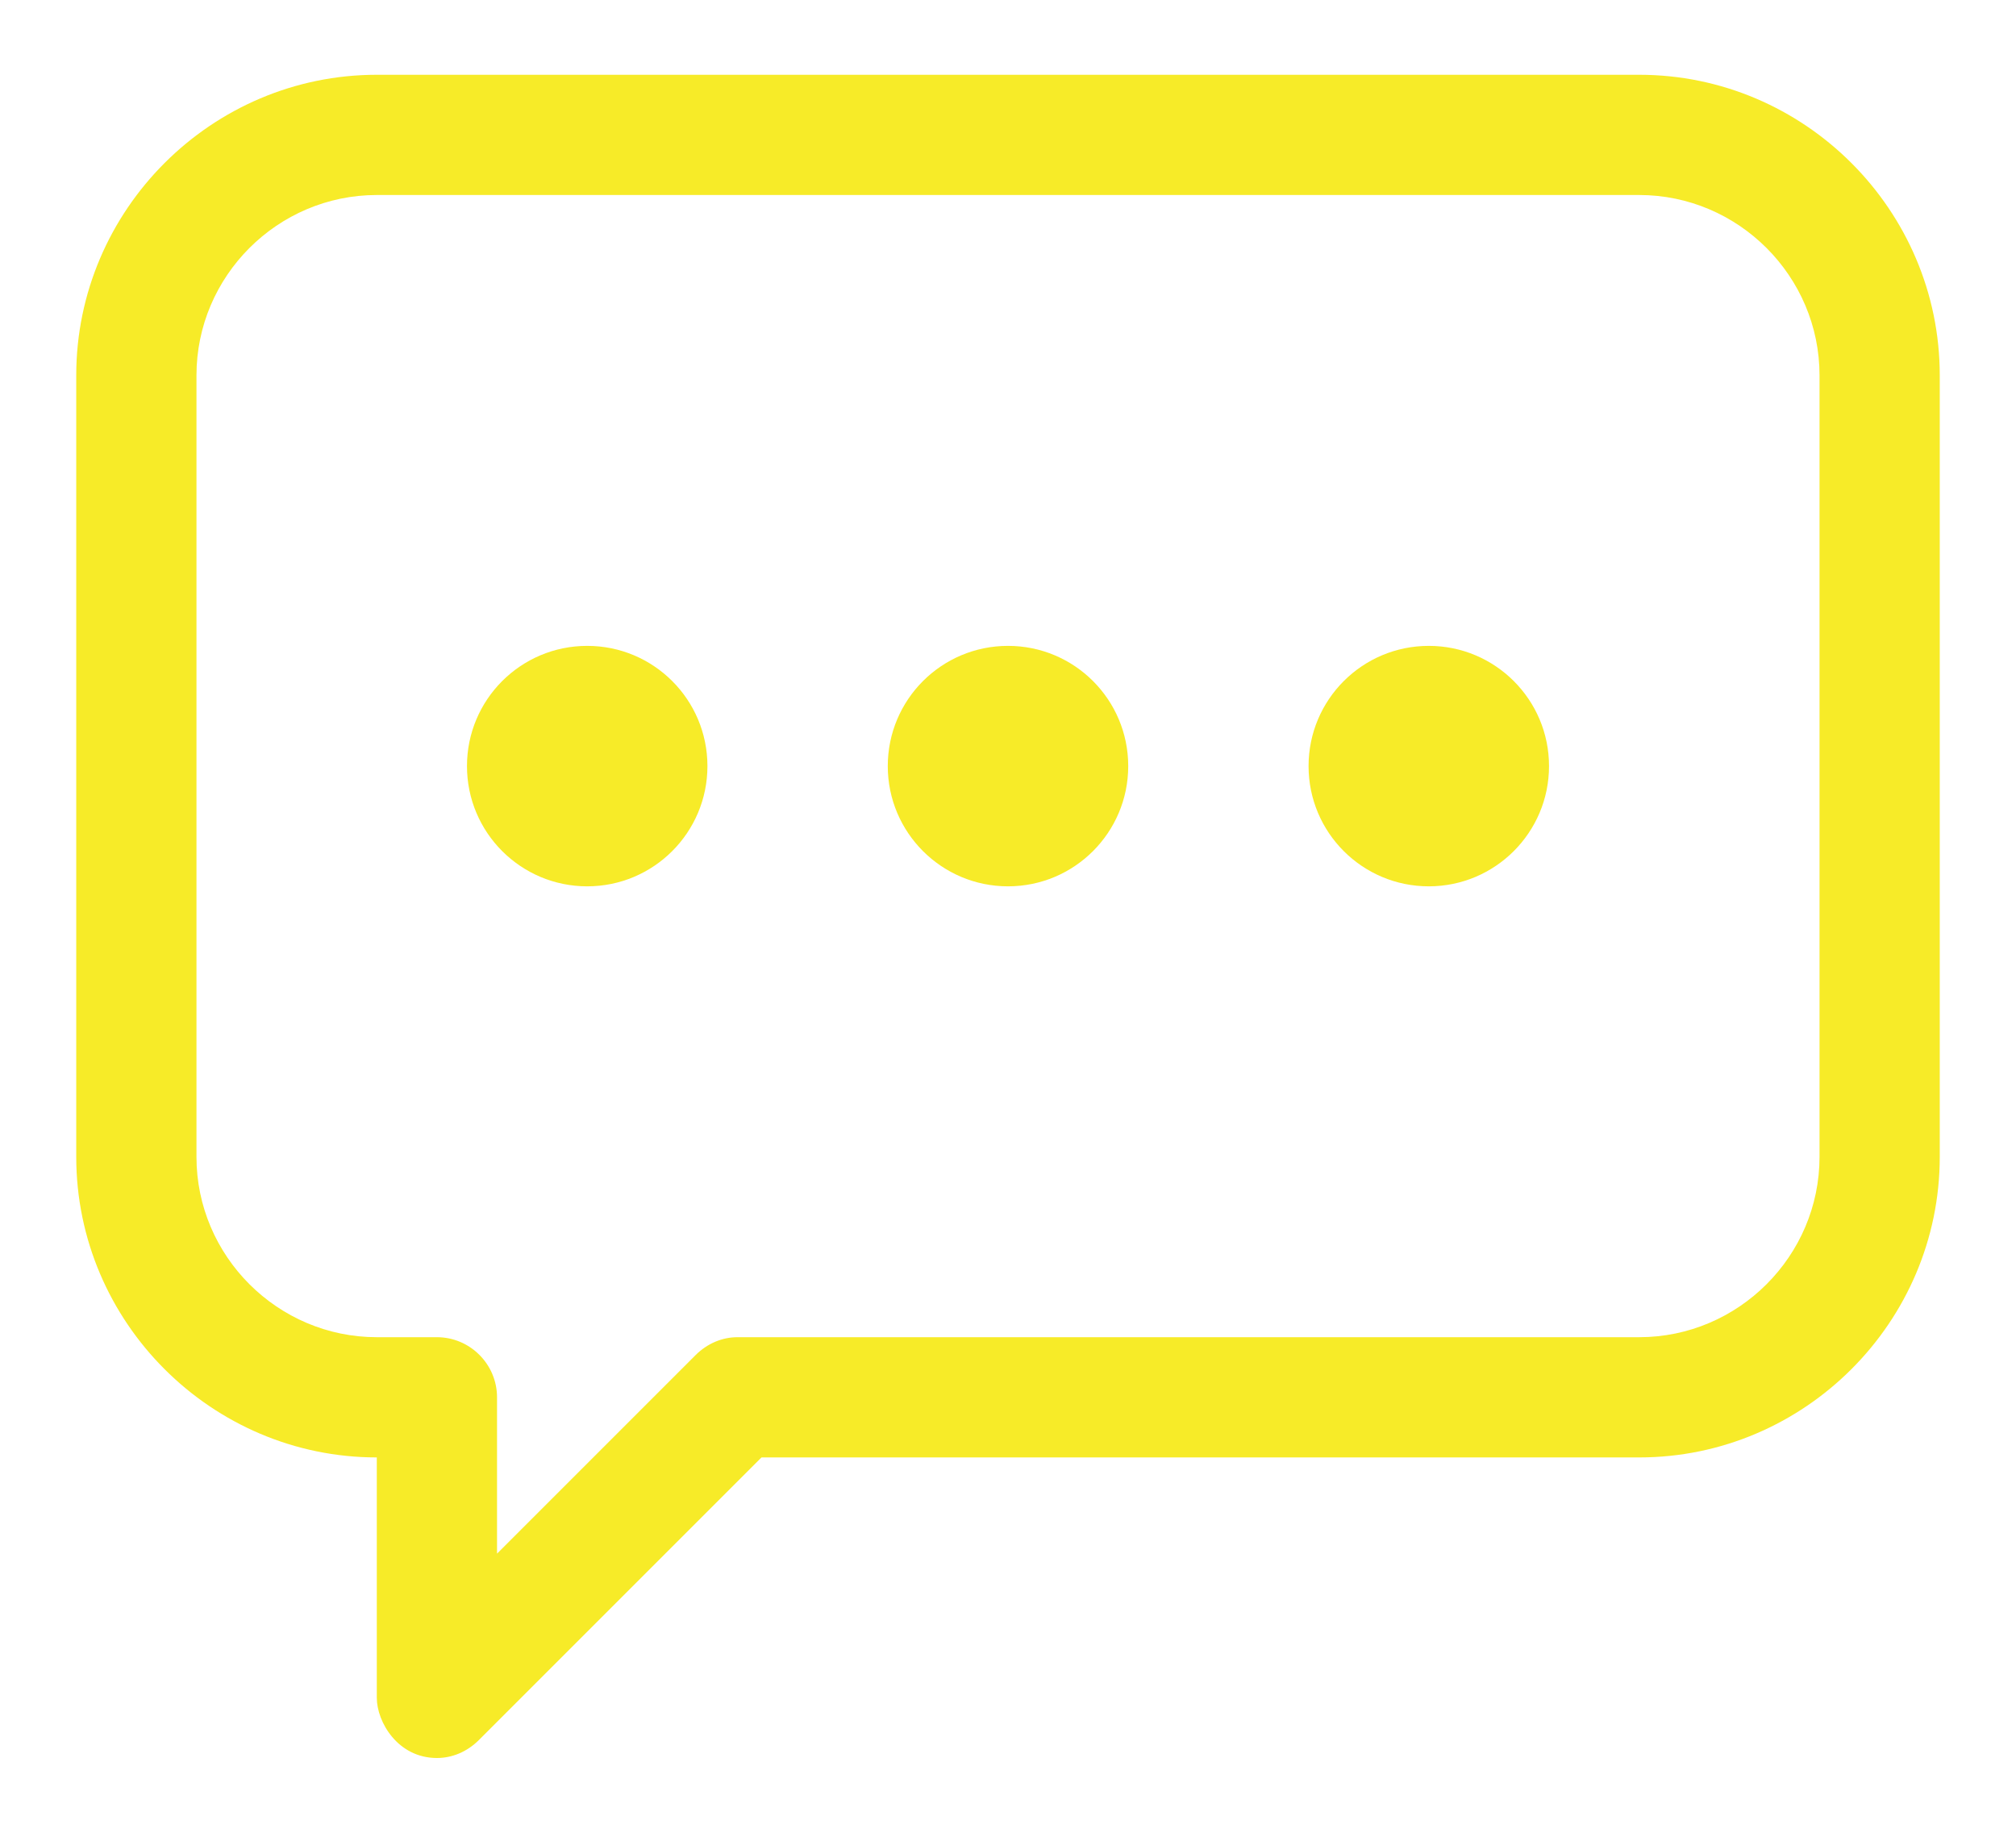
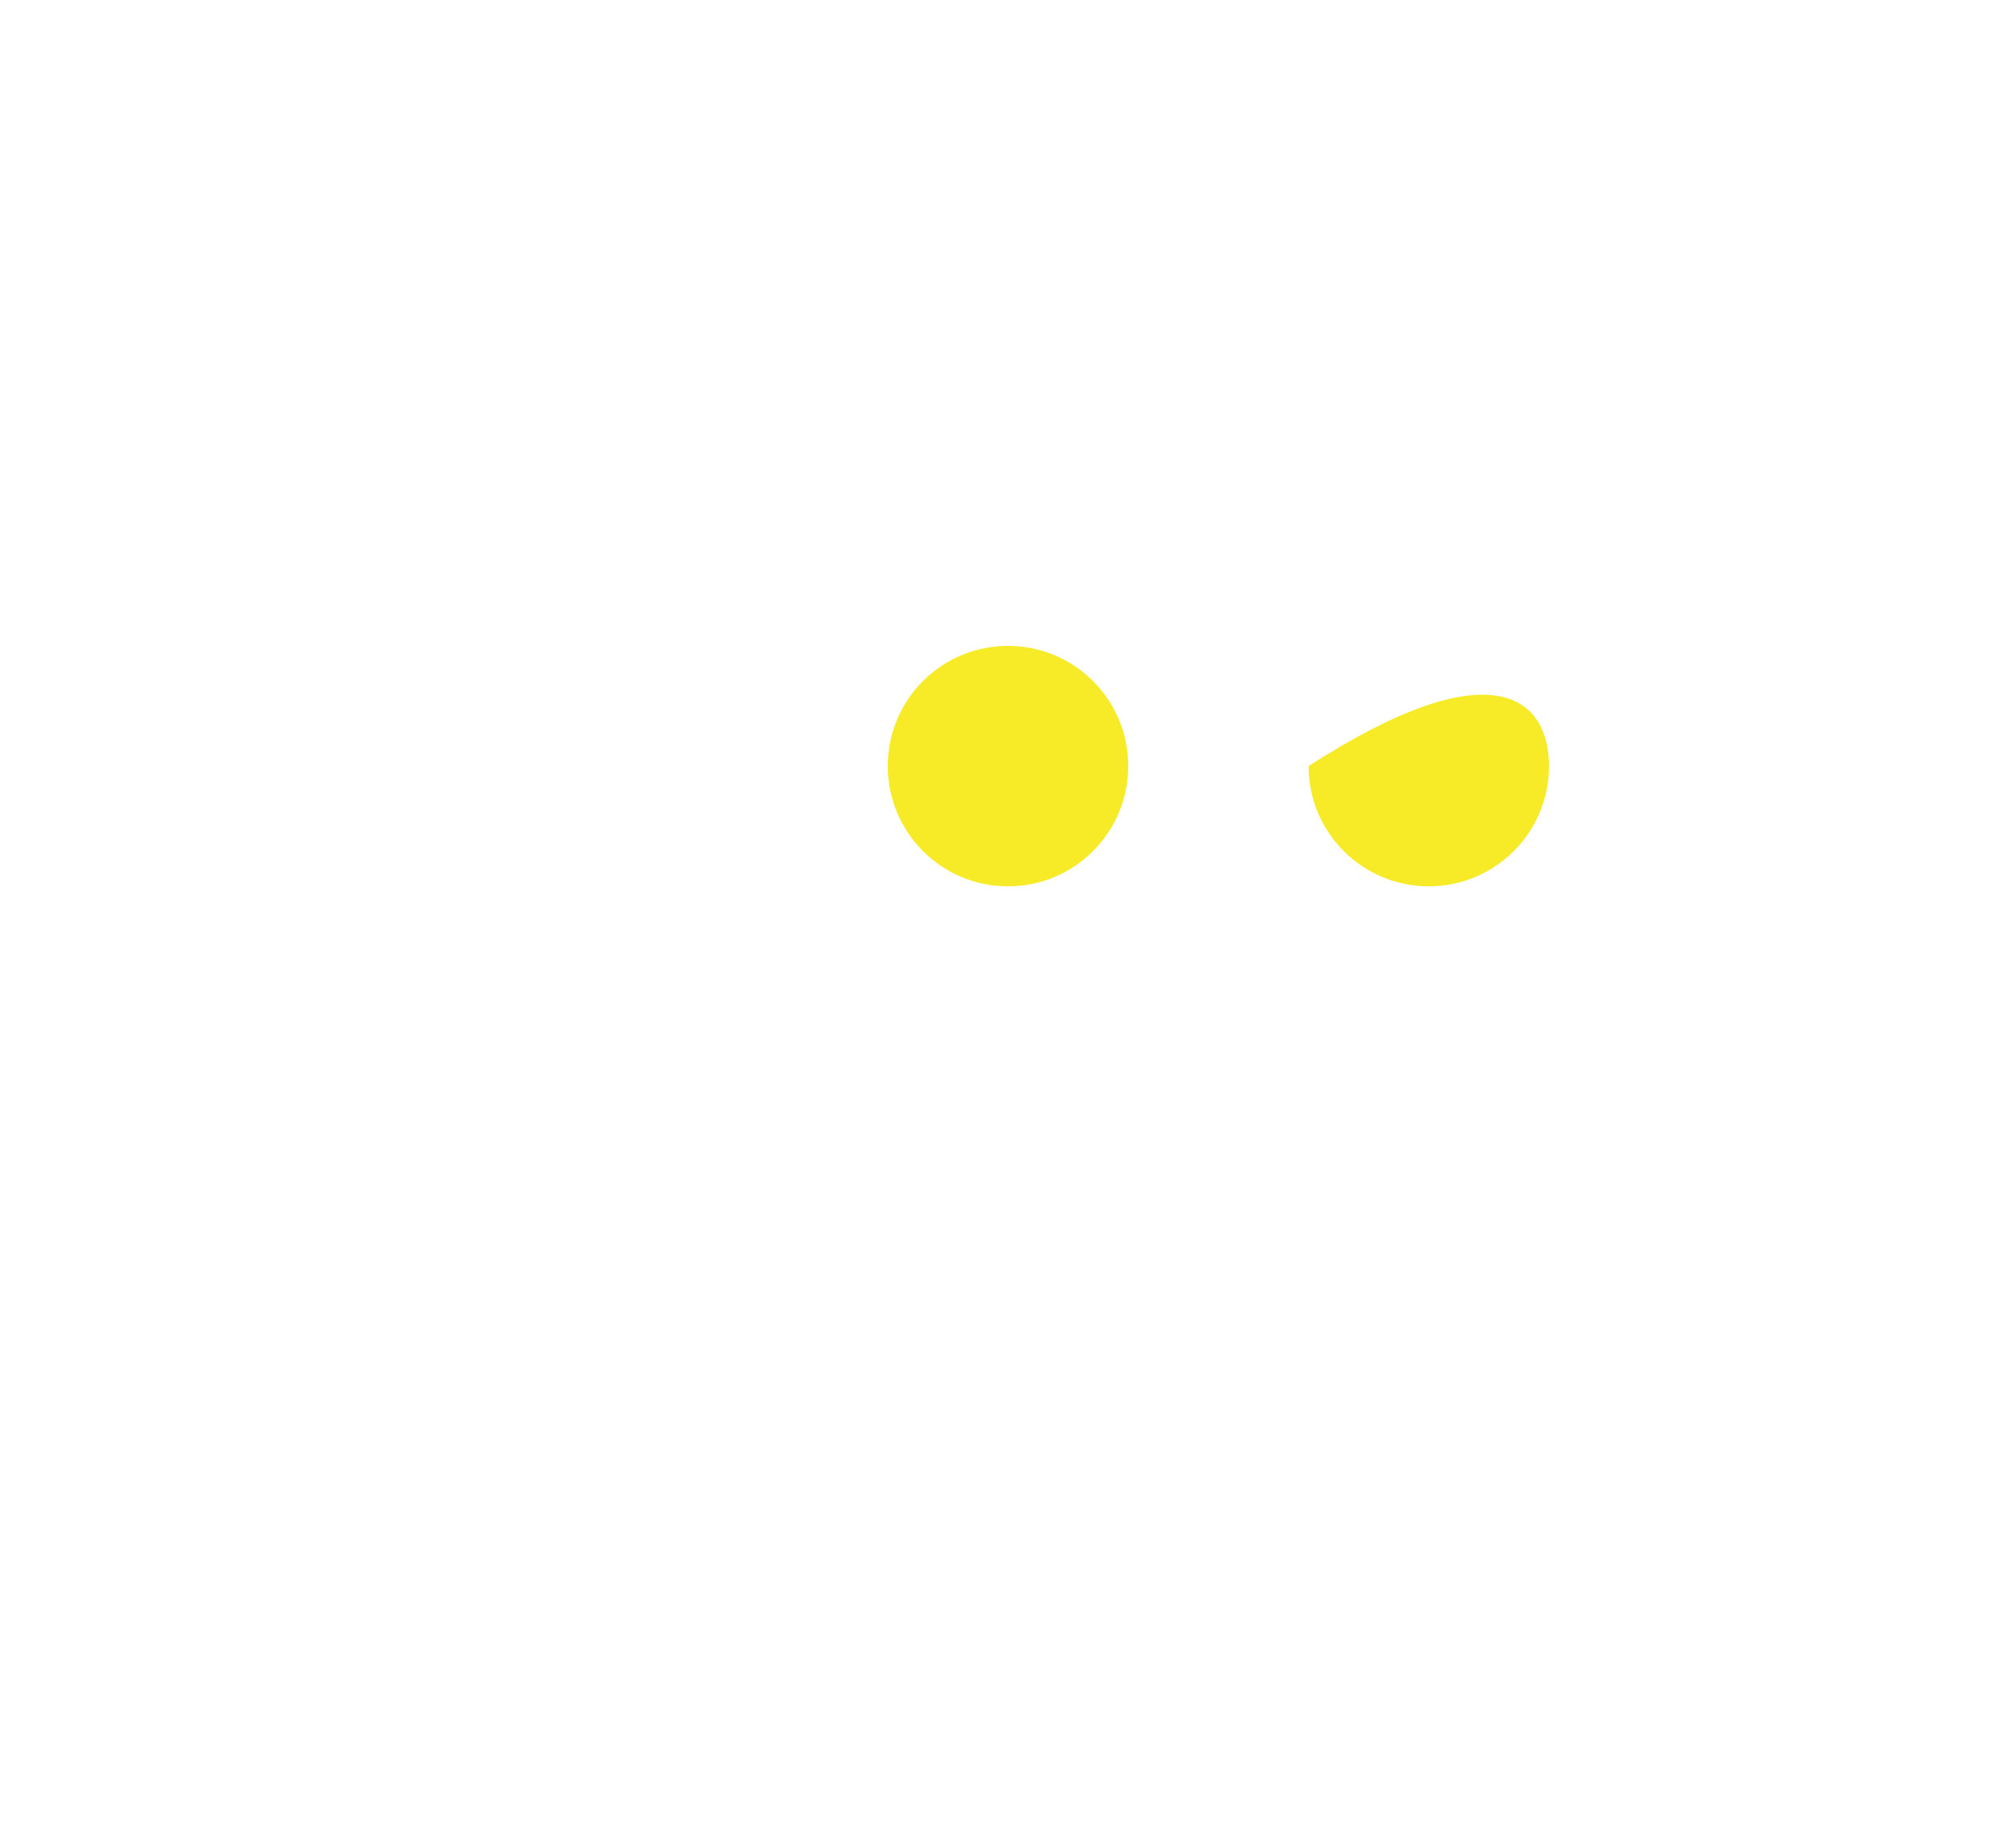
<svg xmlns="http://www.w3.org/2000/svg" width="22" height="20" viewBox="0 0 22 20" fill="none">
-   <path d="M7.72 8.36C7.72 9.084 7.133 9.672 6.408 9.672C5.684 9.672 5.096 9.085 5.096 8.36C5.096 7.635 5.683 7.048 6.408 7.048C7.133 7.048 7.72 7.635 7.72 8.36Z" fill="#F7EB28" />
  <path d="M12.312 8.36C12.312 9.084 11.725 9.672 11 9.672C10.276 9.672 9.688 9.085 9.688 8.36C9.688 7.635 10.275 7.048 11 7.048C11.725 7.048 12.312 7.635 12.312 8.36Z" fill="#F7EB28" />
-   <path d="M16.904 8.36C16.904 9.084 16.316 9.672 15.592 9.672C14.867 9.672 14.28 9.085 14.28 8.36C14.28 7.635 14.867 7.048 15.592 7.048C16.316 7.048 16.904 7.635 16.904 8.36Z" fill="#F7EB28" />
-   <path d="M4.112 15.904V18.528C4.112 18.79 4.341 19.184 4.768 19.184C4.932 19.184 5.096 19.118 5.227 18.987L8.31 15.904L17.888 15.904C19.692 15.904 21.168 14.428 21.168 12.624L21.168 4.096C21.168 2.292 19.692 0.816 17.888 0.816H4.112C2.308 0.816 0.832 2.292 0.832 4.096V12.624C0.832 14.428 2.308 15.904 4.112 15.904L4.112 15.904ZM2.144 4.096C2.144 3.014 3.029 2.128 4.112 2.128H17.888C18.97 2.128 19.856 3.014 19.856 4.096V12.624C19.856 13.707 18.97 14.592 17.888 14.592L8.048 14.592C7.884 14.592 7.72 14.658 7.589 14.789L5.424 16.954V15.248C5.424 14.887 5.129 14.592 4.768 14.592H4.112C3.03 14.592 2.144 13.707 2.144 12.624L2.144 4.096Z" fill="#F7EB28" />
+   <path d="M16.904 8.36C16.904 9.084 16.316 9.672 15.592 9.672C14.867 9.672 14.28 9.085 14.28 8.36C16.316 7.048 16.904 7.635 16.904 8.36Z" fill="#F7EB28" />
</svg>